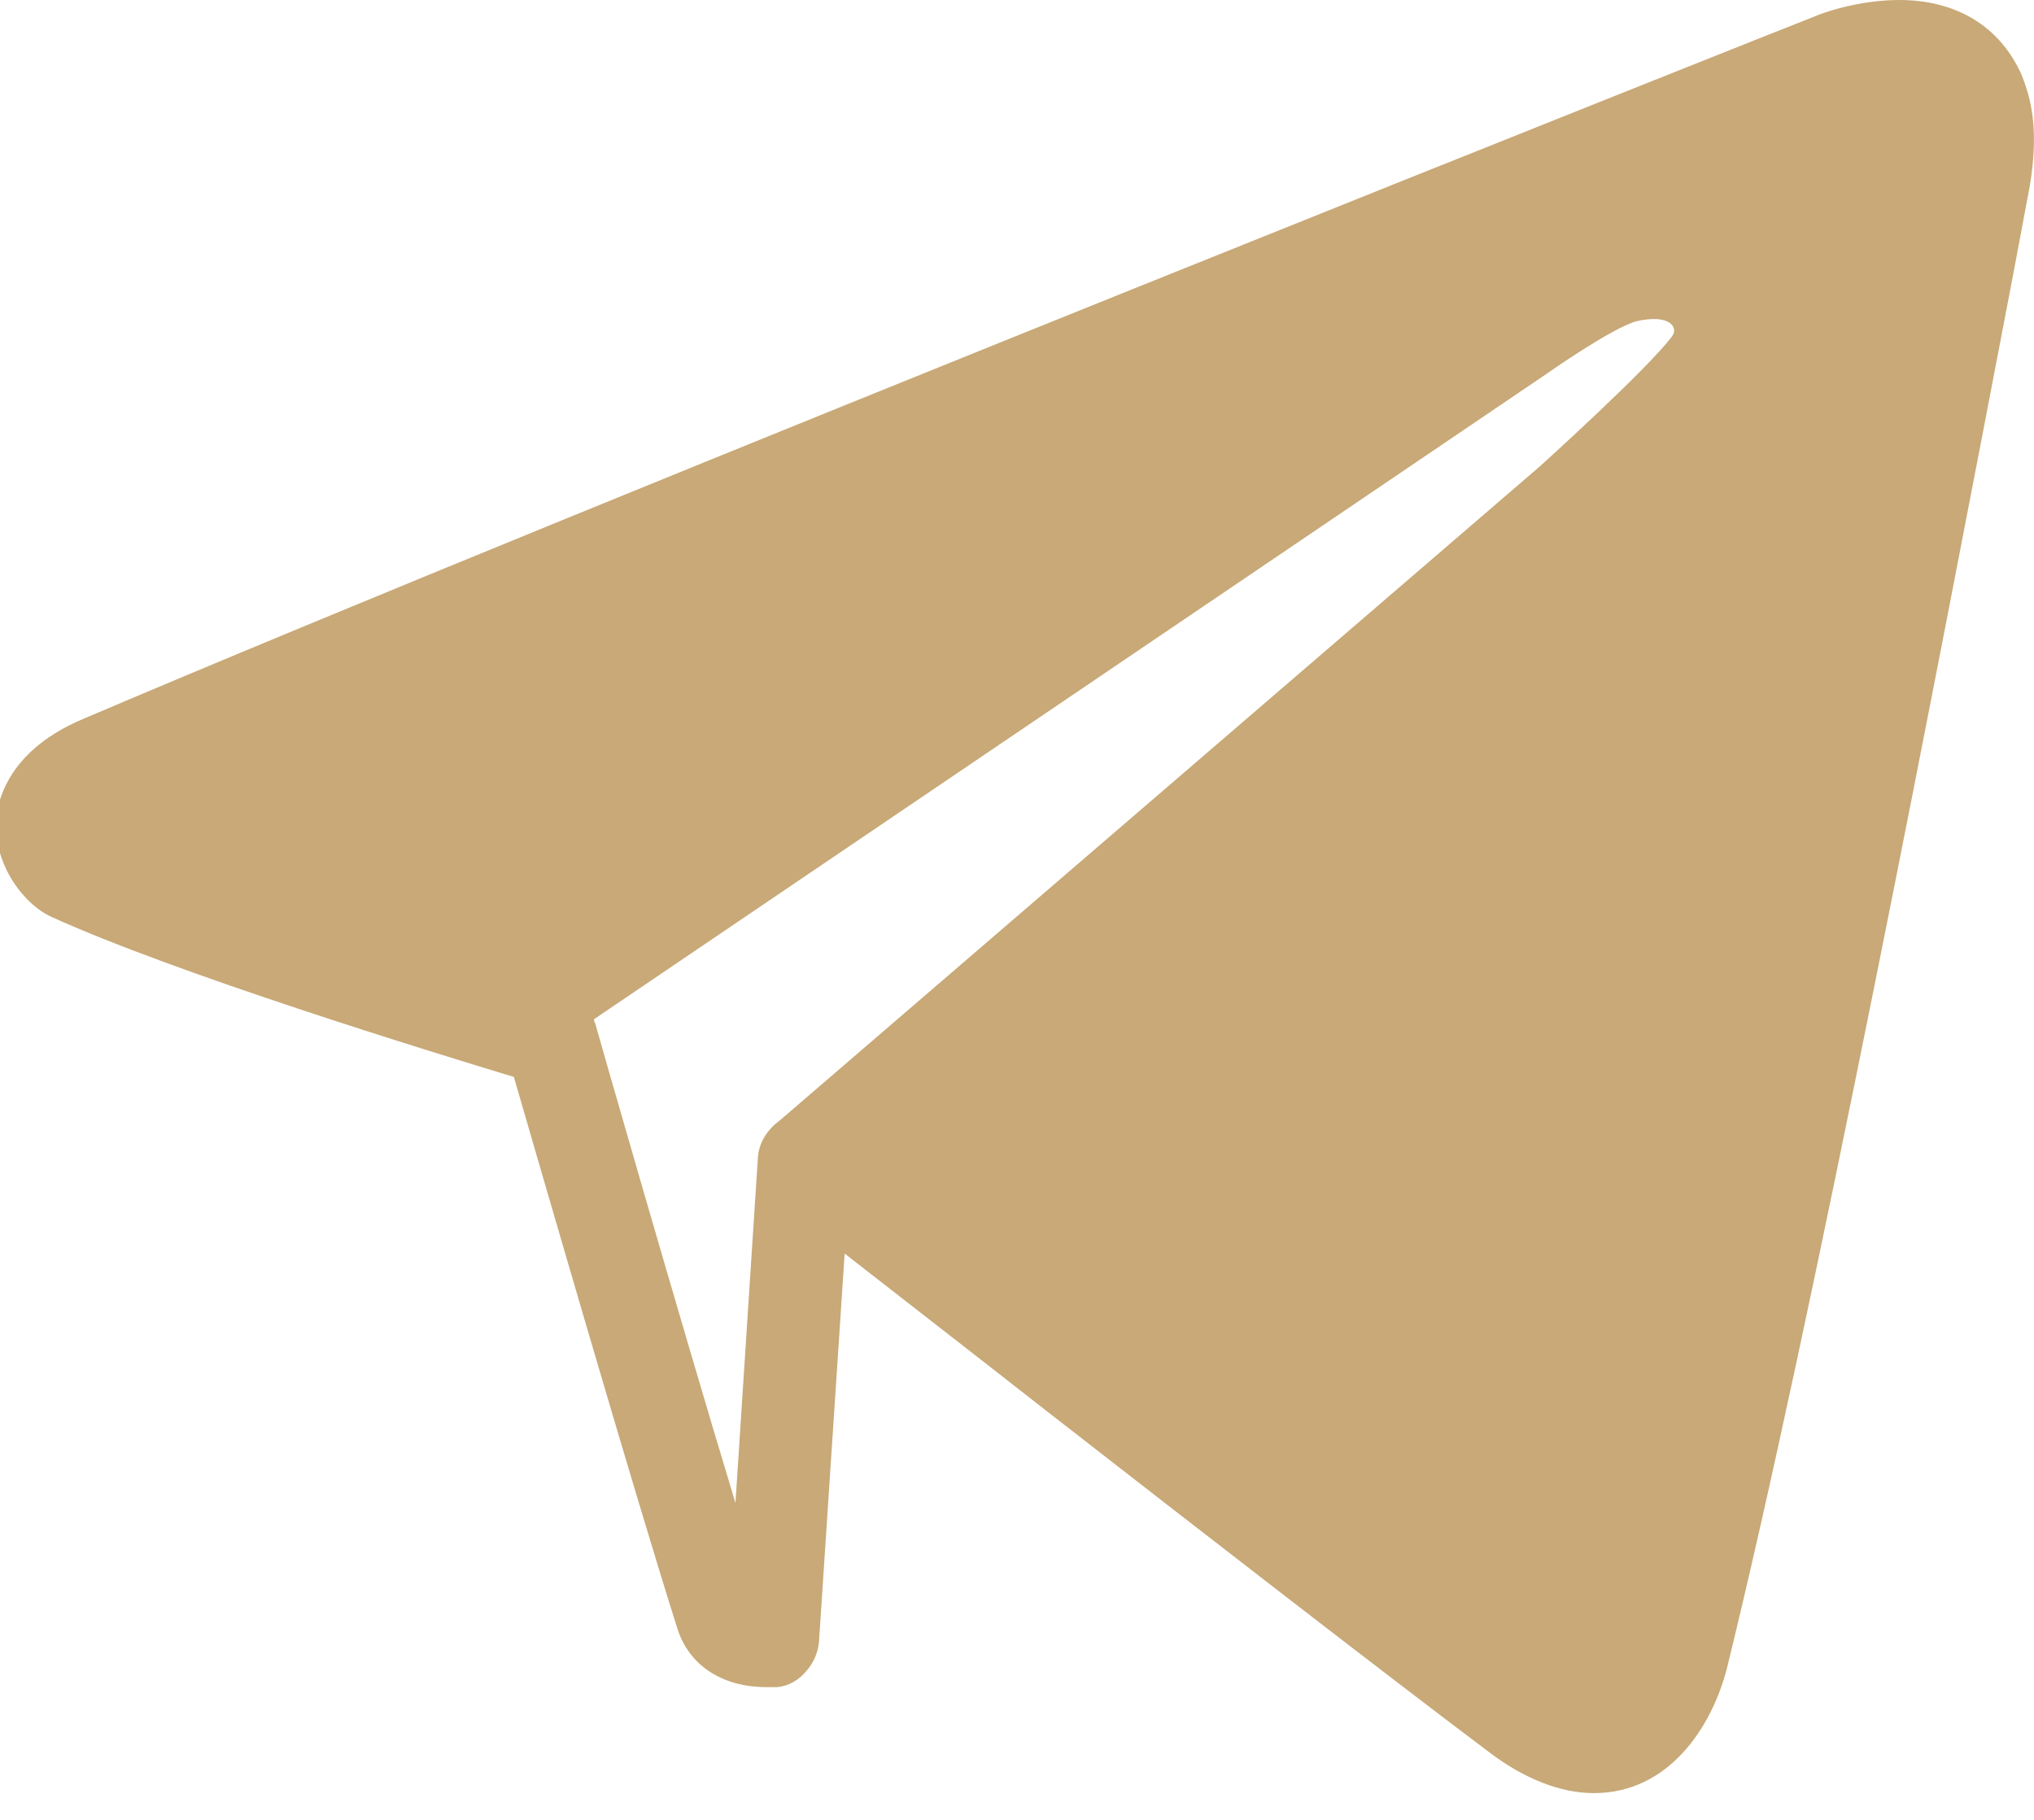
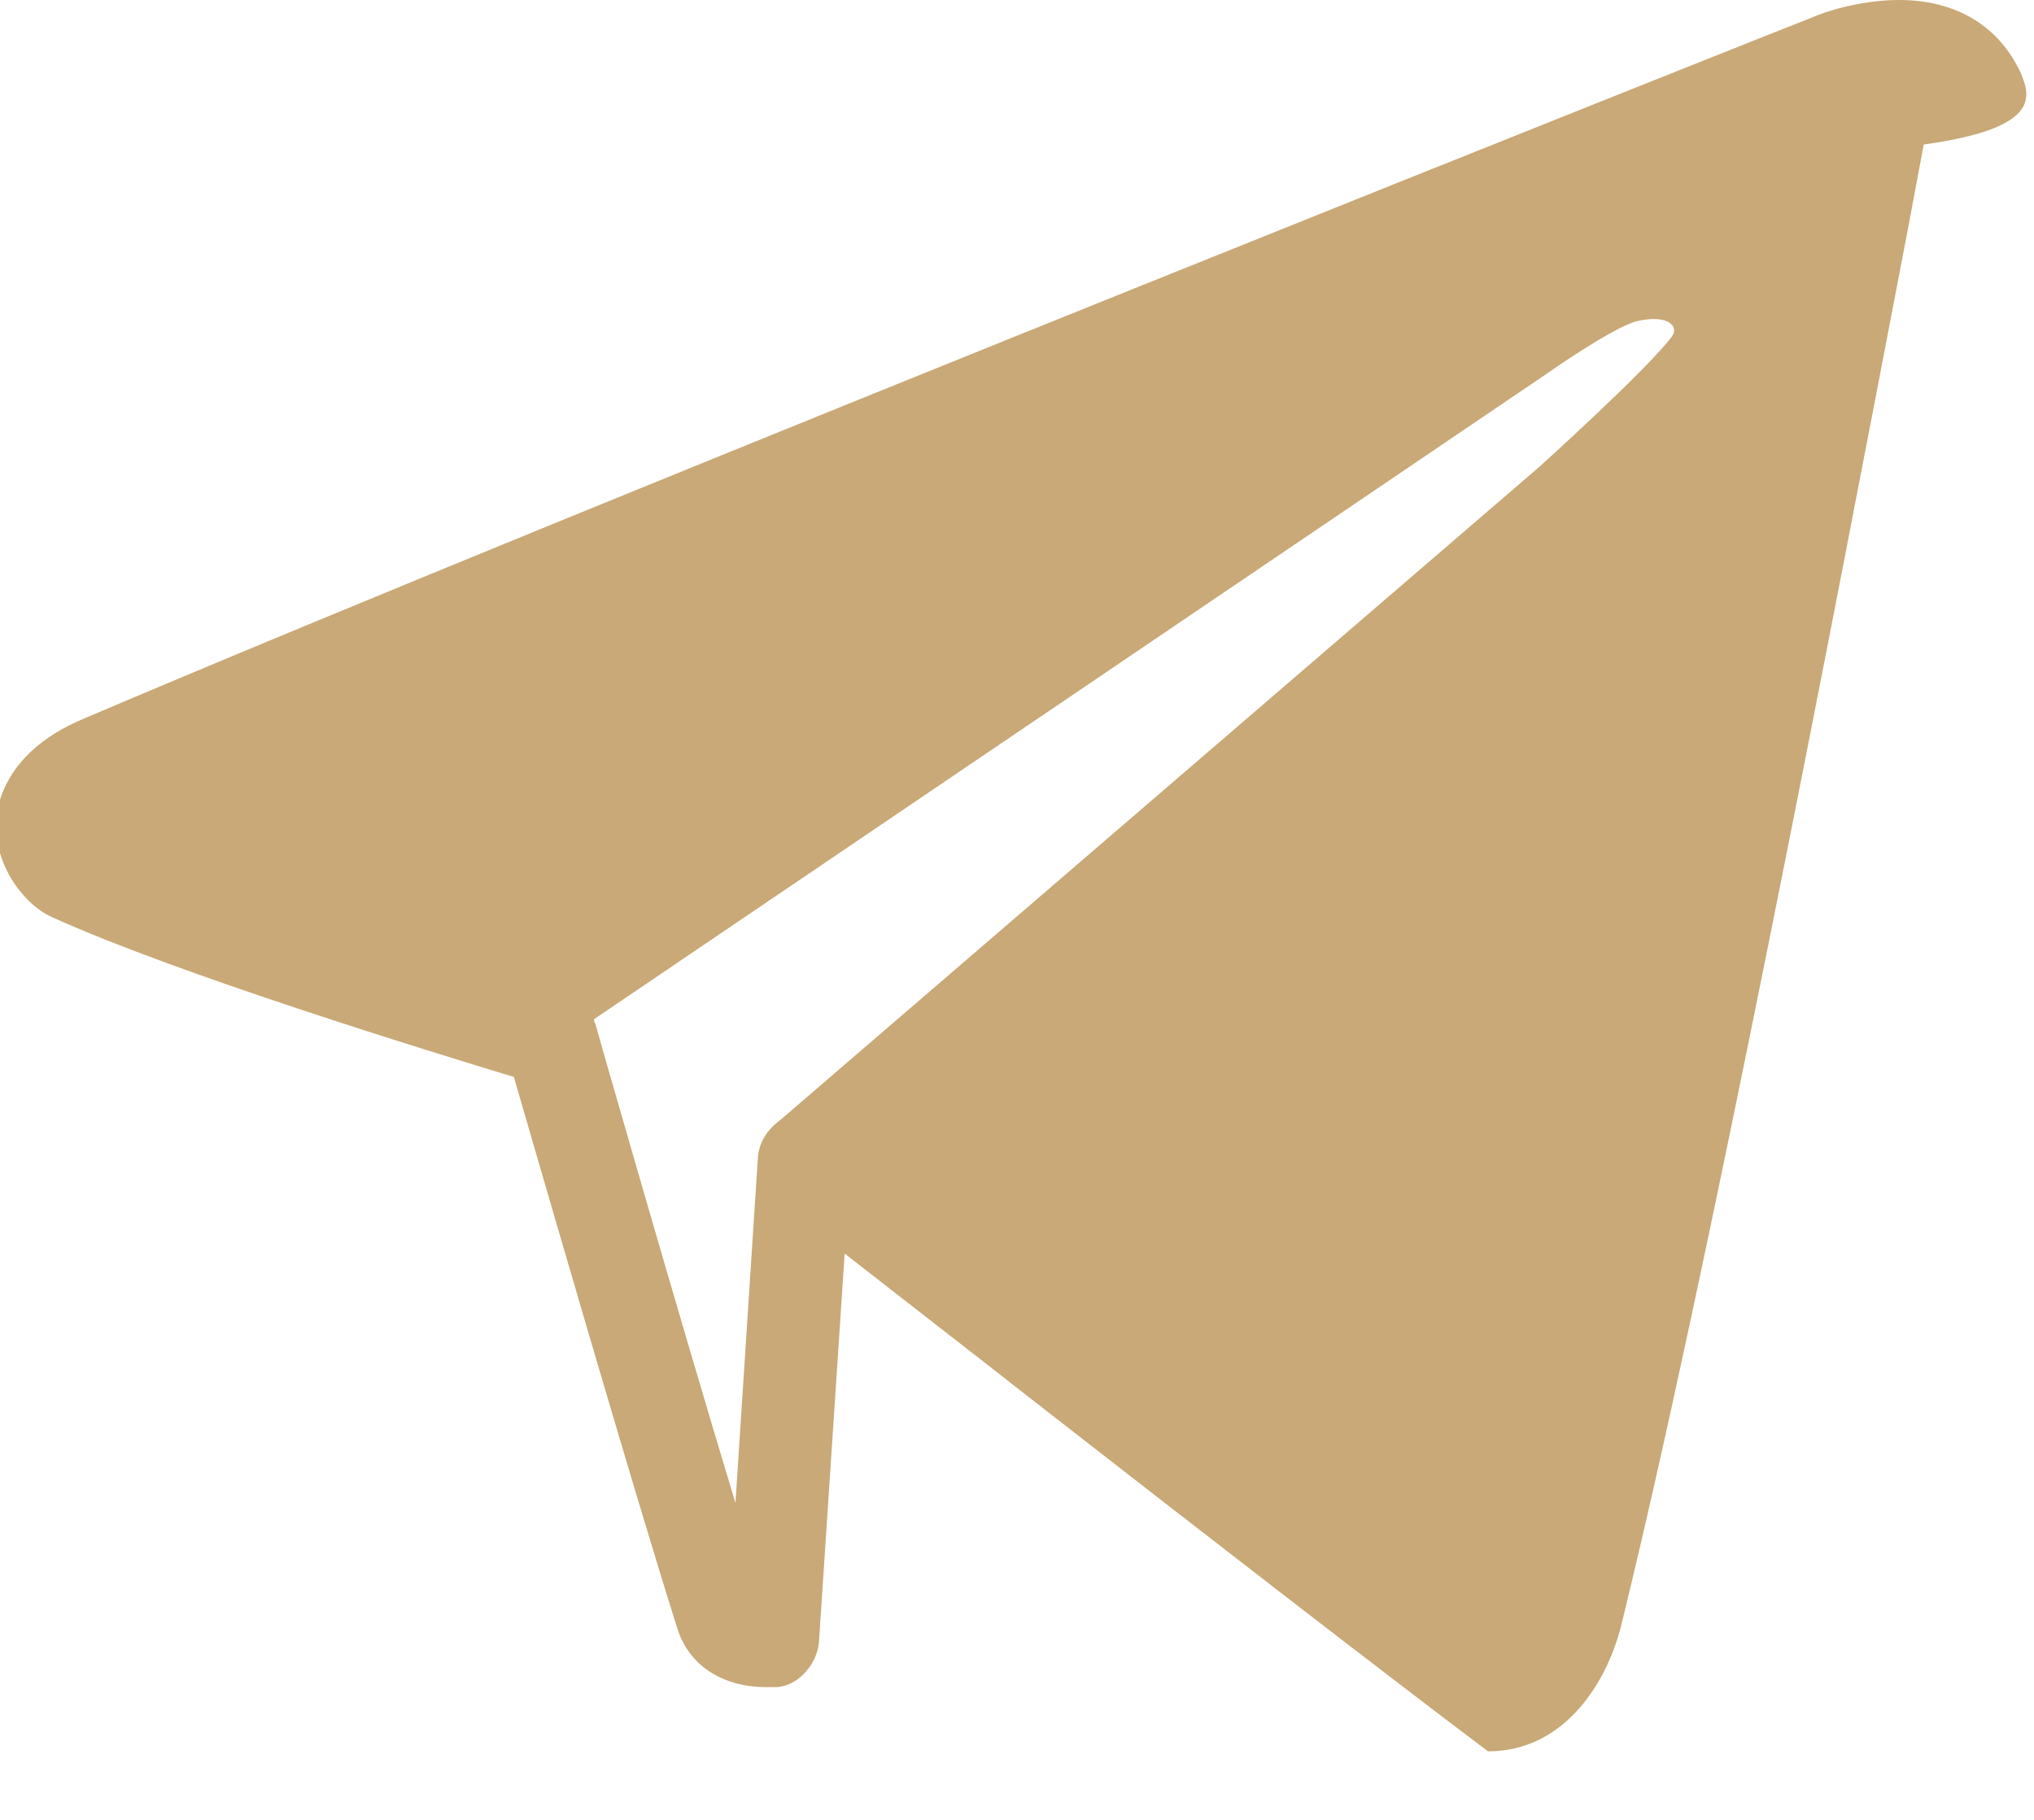
<svg xmlns="http://www.w3.org/2000/svg" version="1.1" id="Слой_1" x="0px" y="0px" viewBox="0 0 19 17" style="enable-background:new 0 0 19 17;" xml:space="preserve">
  <style type="text/css">
	.st0{fill:#C8A977;}
</style>
-   <path class="st0" d="M18.88,0.69C18.68,0.25,18.28,0,17.74,0C17.35,0,17,0.13,16.96,0.15C16.85,0.19,5.46,4.72,0.79,6.71  C0.38,6.88,0.12,7.13,0.01,7.44c-0.17,0.48,0.15,0.97,0.46,1.12c1.16,0.53,3.57,1.27,4.33,1.5c0.25,0.86,1.12,3.87,1.53,5.16  c0.11,0.34,0.42,0.54,0.83,0.54c0.06,0,0.1,0,0.1,0c0.11-0.01,0.21-0.07,0.28-0.16c0.06-0.07,0.1-0.16,0.11-0.26l0.24-3.63  c0.46,0.36,1.12,0.87,1.86,1.45c1.45,1.13,3.18,2.47,4.15,3.2c0.34,0.26,0.68,0.39,0.99,0.39c0.7,0,1.1-0.62,1.24-1.16  c0.8-3.25,1.98-9.39,2.68-13.05l0.15-0.8C19.05,1.2,18.97,0.91,18.88,0.69z M7.08,10.81l-0.21,3.23c-0.53-1.75-1.3-4.44-1.31-4.48  c0-0.01-0.01-0.01-0.01-0.02l0-0.02l8.9-6.03c0,0,0.61-0.43,0.84-0.49c0.31-0.07,0.39,0.06,0.33,0.14c-0.22,0.3-1.24,1.22-1.24,1.22  l-7.1,6.11l0,0C7.17,10.55,7.09,10.67,7.08,10.81z" />
+   <path class="st0" d="M18.88,0.69C18.68,0.25,18.28,0,17.74,0C17.35,0,17,0.13,16.96,0.15C16.85,0.19,5.46,4.72,0.79,6.71  C0.38,6.88,0.12,7.13,0.01,7.44c-0.17,0.48,0.15,0.97,0.46,1.12c1.16,0.53,3.57,1.27,4.33,1.5c0.25,0.86,1.12,3.87,1.53,5.16  c0.11,0.34,0.42,0.54,0.83,0.54c0.06,0,0.1,0,0.1,0c0.11-0.01,0.21-0.07,0.28-0.16c0.06-0.07,0.1-0.16,0.11-0.26l0.24-3.63  c0.46,0.36,1.12,0.87,1.86,1.45c1.45,1.13,3.18,2.47,4.15,3.2c0.7,0,1.1-0.62,1.24-1.16  c0.8-3.25,1.98-9.39,2.68-13.05l0.15-0.8C19.05,1.2,18.97,0.91,18.88,0.69z M7.08,10.81l-0.21,3.23c-0.53-1.75-1.3-4.44-1.31-4.48  c0-0.01-0.01-0.01-0.01-0.02l0-0.02l8.9-6.03c0,0,0.61-0.43,0.84-0.49c0.31-0.07,0.39,0.06,0.33,0.14c-0.22,0.3-1.24,1.22-1.24,1.22  l-7.1,6.11l0,0C7.17,10.55,7.09,10.67,7.08,10.81z" />
</svg>